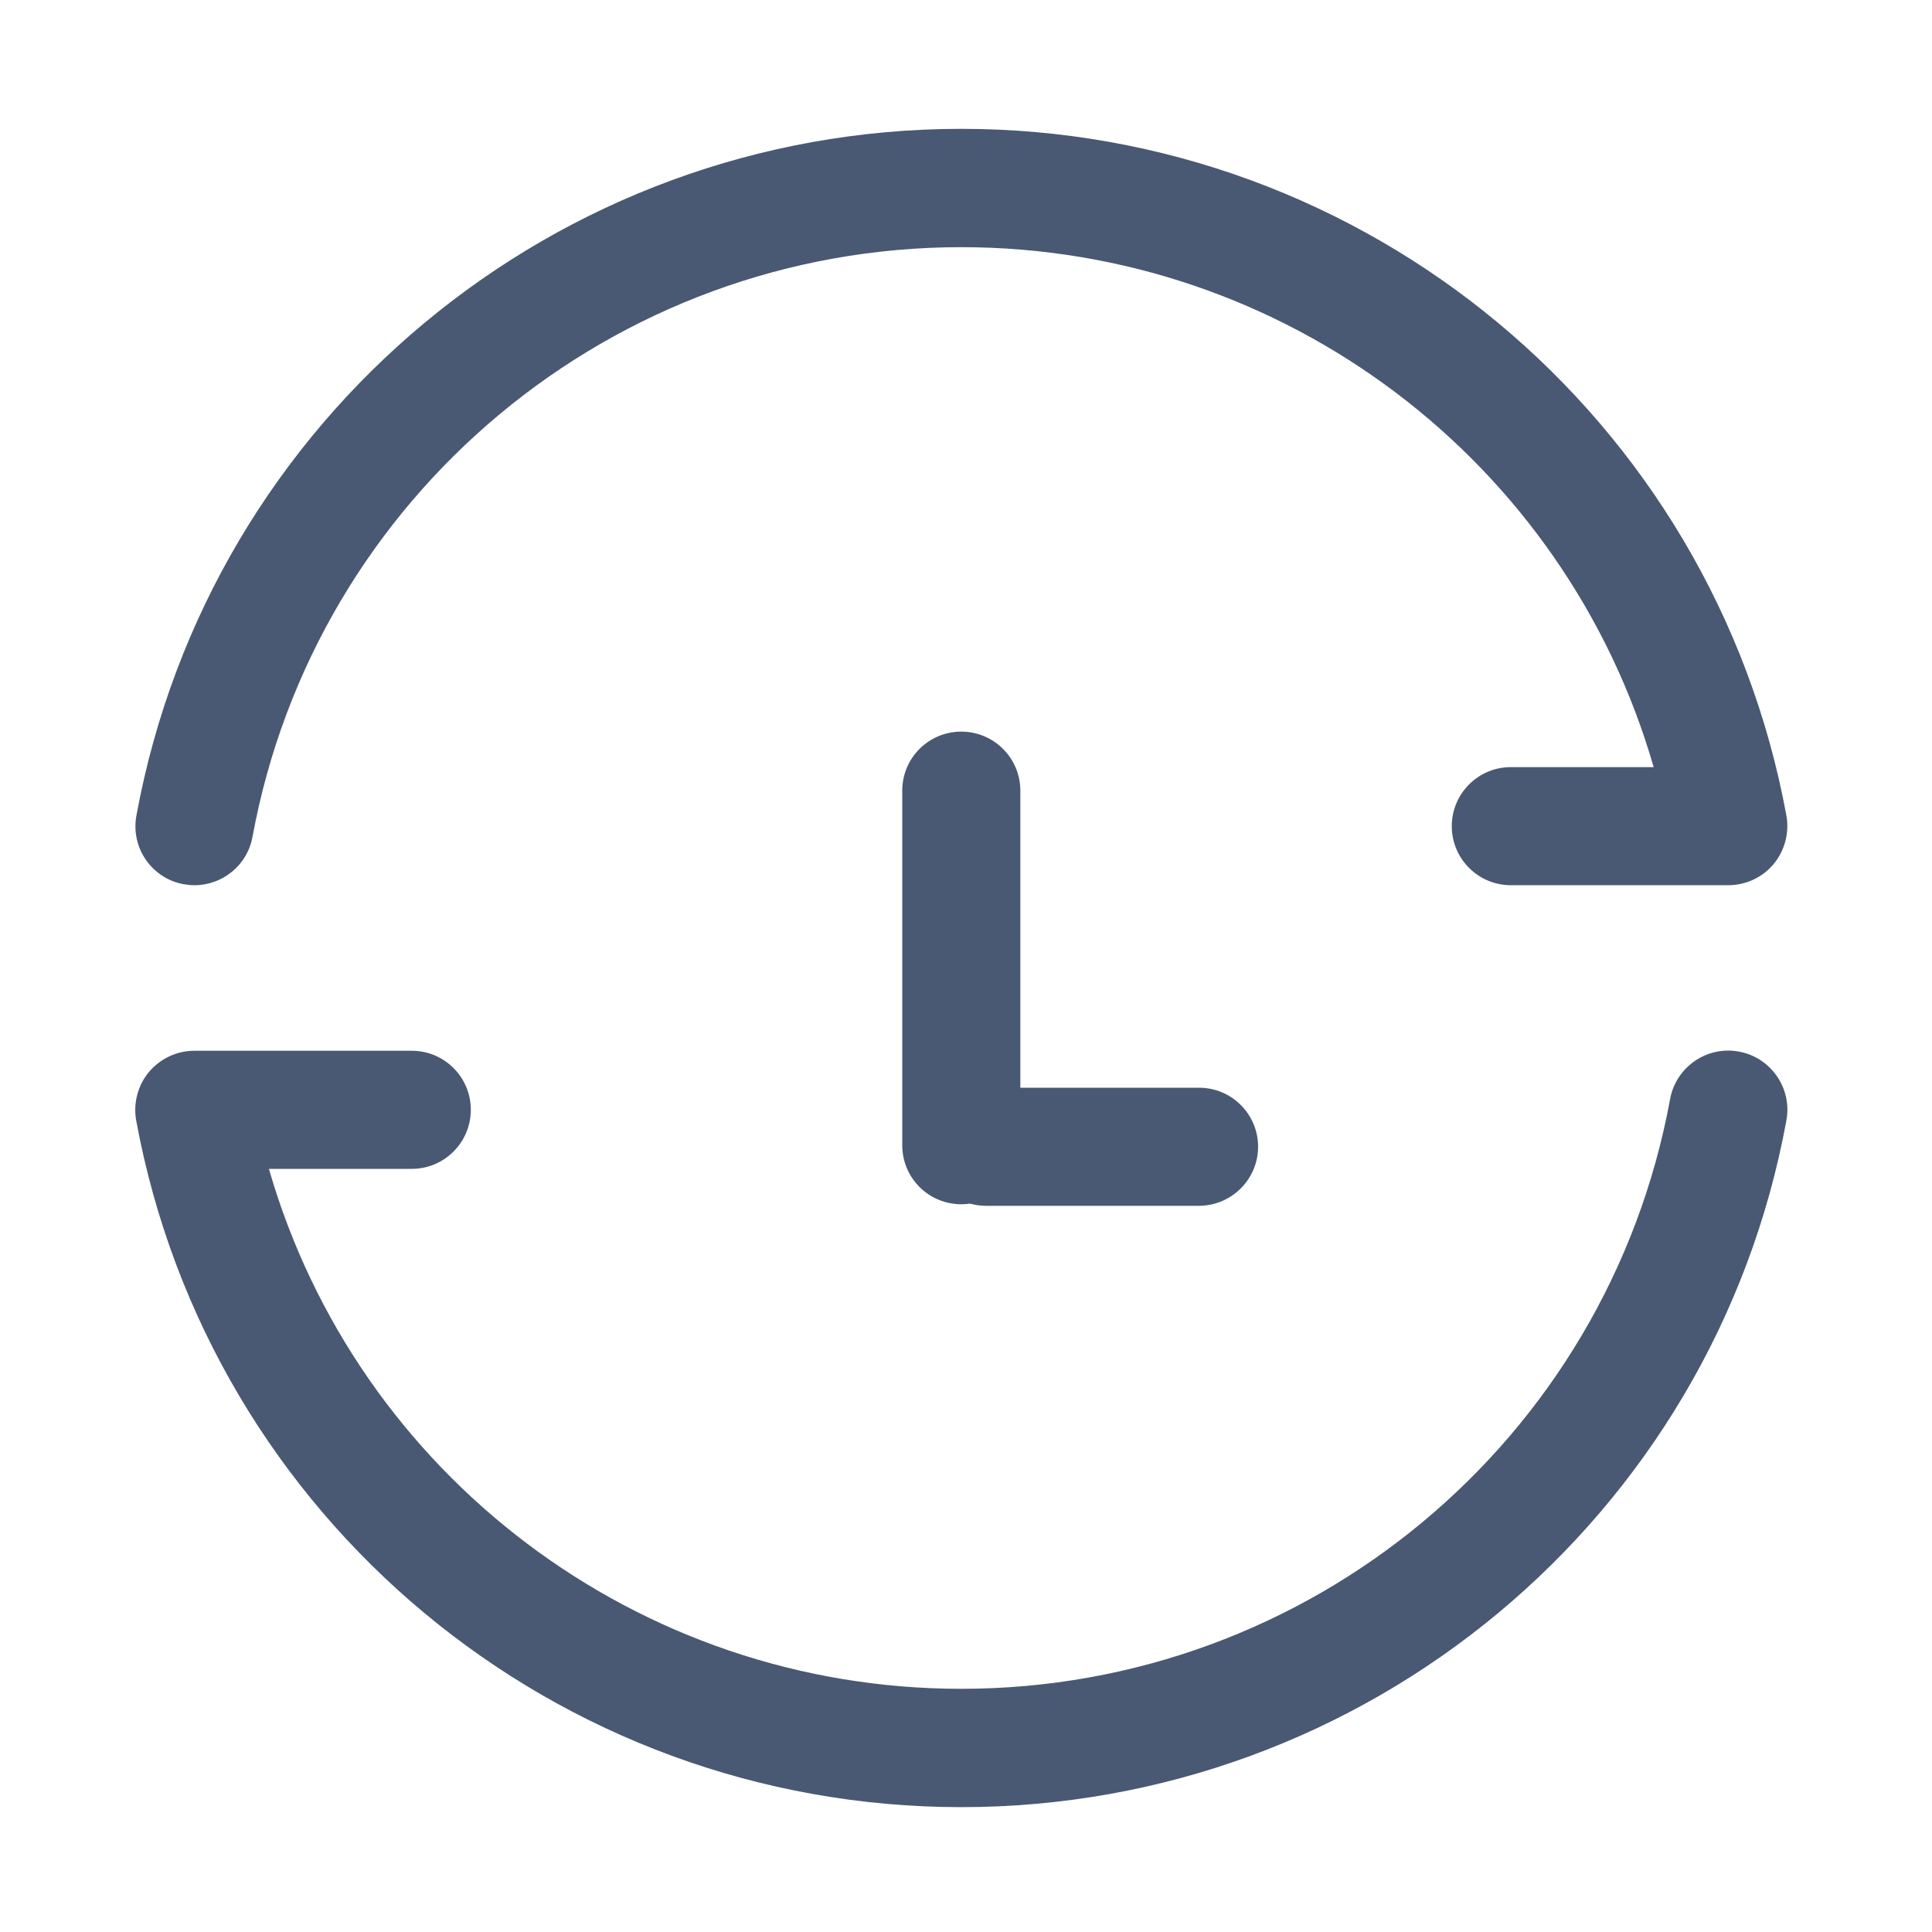
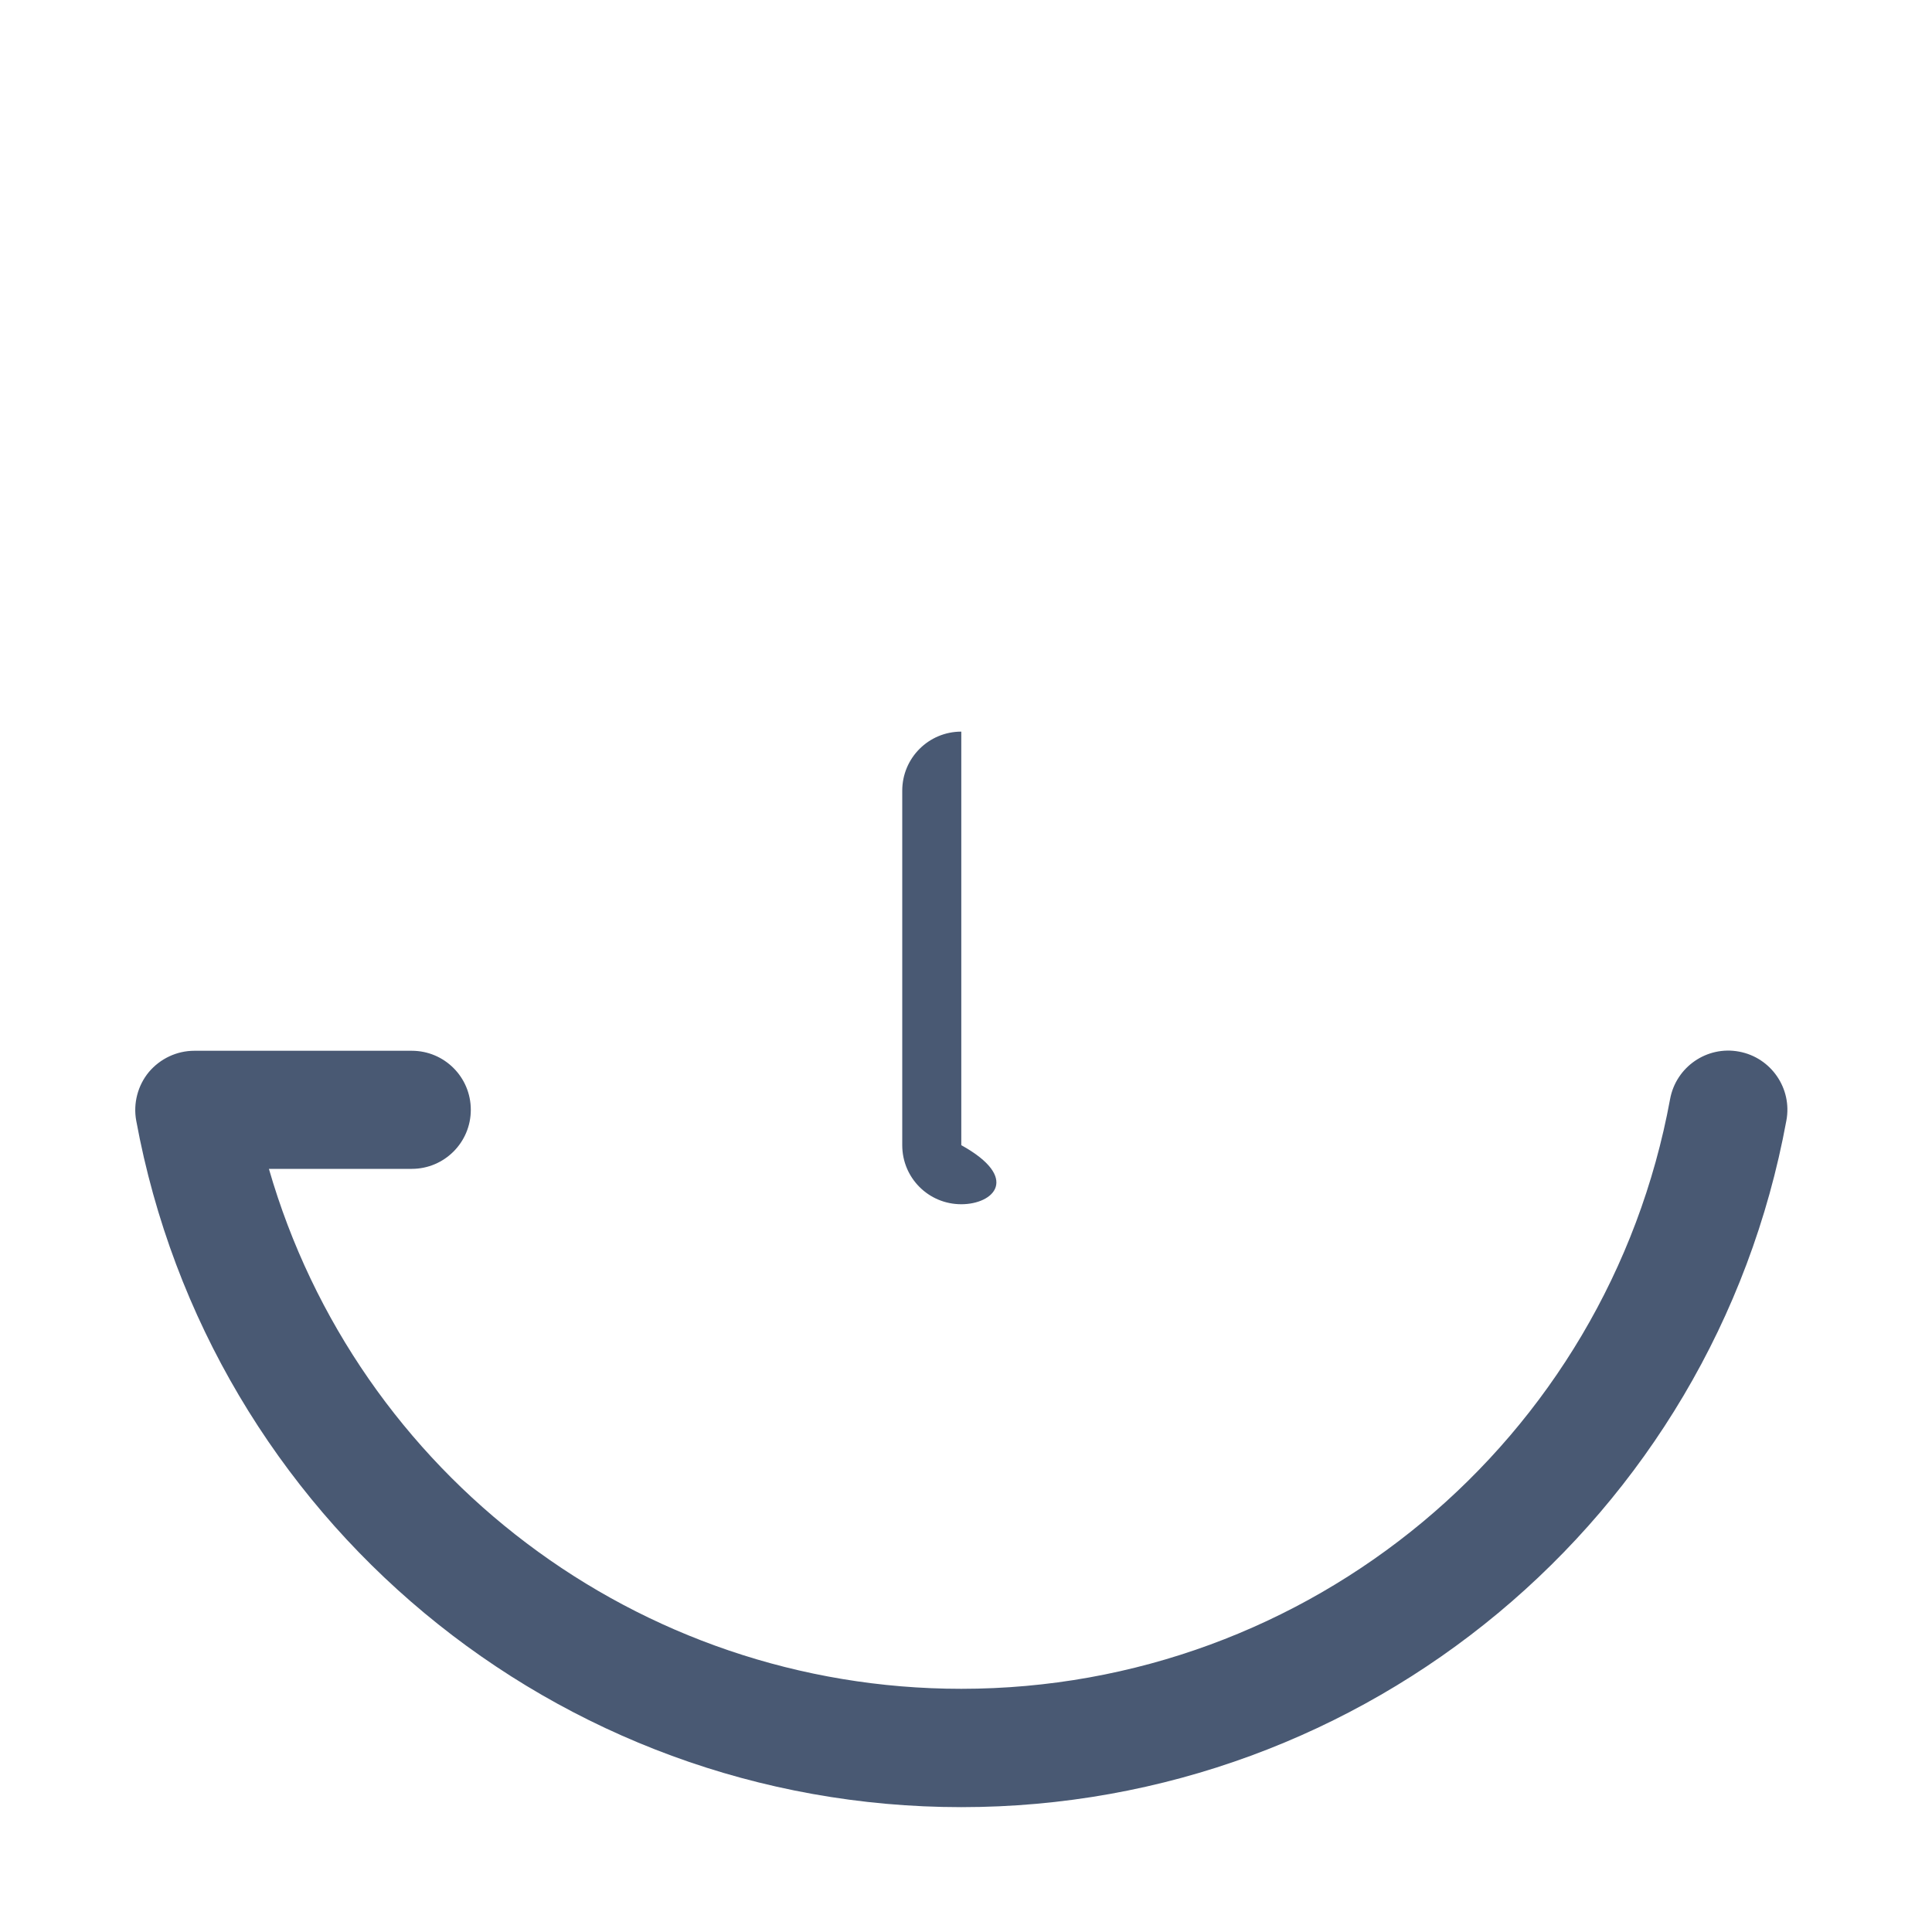
<svg xmlns="http://www.w3.org/2000/svg" width="16" height="16" viewBox="0 0 16 16" fill="none">
-   <path d="M7.961 9.973C7.69 9.973 7.472 9.755 7.472 9.484V6.548C7.472 6.278 7.69 6.059 7.961 6.059C8.231 6.059 8.45 6.278 8.45 6.548V9.484C8.451 9.755 8.231 9.973 7.961 9.973Z" fill="#495973" />
-   <path d="M9.928 9.986H8.167C7.897 9.986 7.678 9.767 7.678 9.497C7.678 9.227 7.897 9.008 8.167 9.008H9.93C10.2 9.008 10.419 9.227 10.419 9.497C10.419 9.767 10.198 9.986 9.928 9.986ZM1.611 7.331C1.581 7.331 1.551 7.328 1.522 7.323C1.256 7.275 1.08 7.019 1.13 6.753C1.734 3.459 4.608 1.067 7.961 1.067C11.314 1.067 14.187 3.458 14.794 6.753C14.82 6.895 14.781 7.044 14.689 7.155C14.597 7.266 14.458 7.331 14.312 7.331H12.512C12.242 7.331 12.023 7.112 12.023 6.842C12.023 6.572 12.242 6.353 12.512 6.353H13.695C12.966 3.825 10.642 2.047 7.961 2.047C5.08 2.047 2.611 4.102 2.091 6.931C2.048 7.166 1.842 7.331 1.611 7.331Z" fill="#495973" />
+   <path d="M7.961 9.973C7.69 9.973 7.472 9.755 7.472 9.484V6.548C7.472 6.278 7.69 6.059 7.961 6.059V9.484C8.451 9.755 8.231 9.973 7.961 9.973Z" fill="#495973" />
  <path d="M7.961 14.966C4.608 14.966 1.735 12.575 1.128 9.28C1.102 9.138 1.141 8.989 1.233 8.878C1.327 8.767 1.464 8.702 1.61 8.702H3.41C3.68 8.702 3.899 8.92 3.899 9.191C3.899 9.461 3.68 9.68 3.41 9.68H2.227C2.956 12.208 5.28 13.986 7.961 13.986C10.842 13.986 13.311 11.931 13.831 9.102C13.88 8.836 14.136 8.659 14.402 8.709C14.667 8.758 14.844 9.014 14.794 9.28C14.189 12.573 11.314 14.966 7.961 14.966Z" fill="#495973" />
</svg>